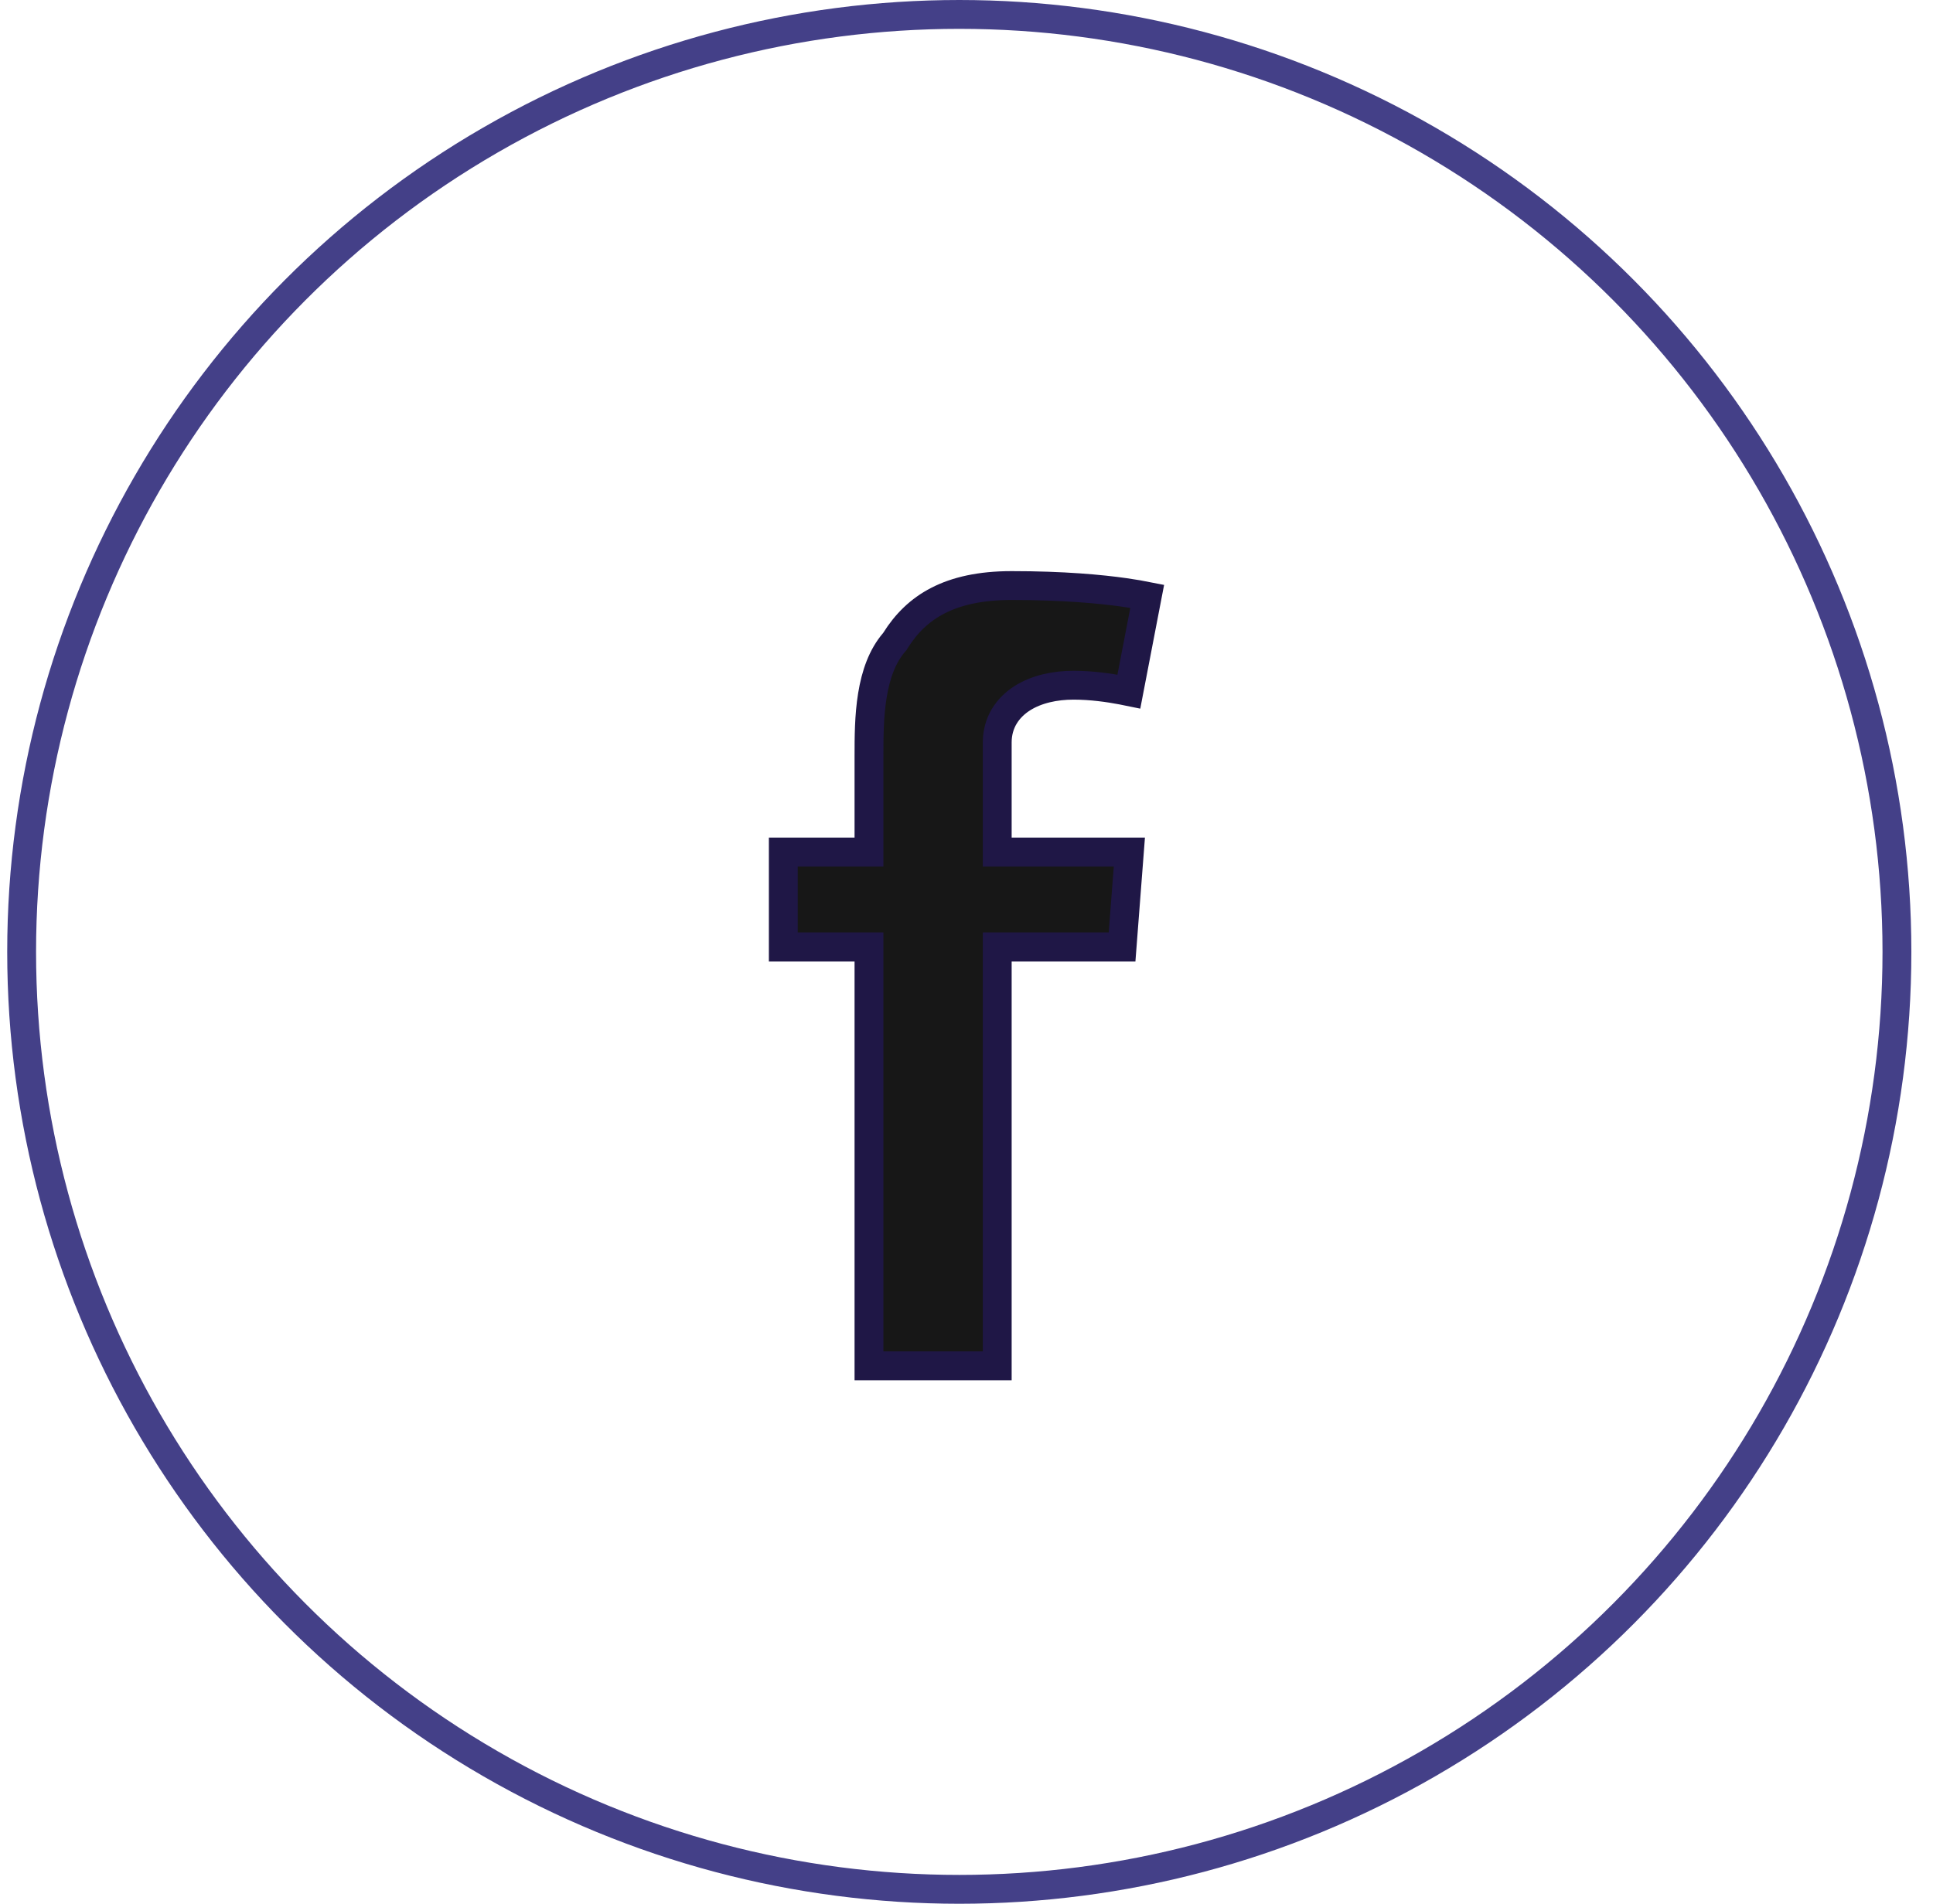
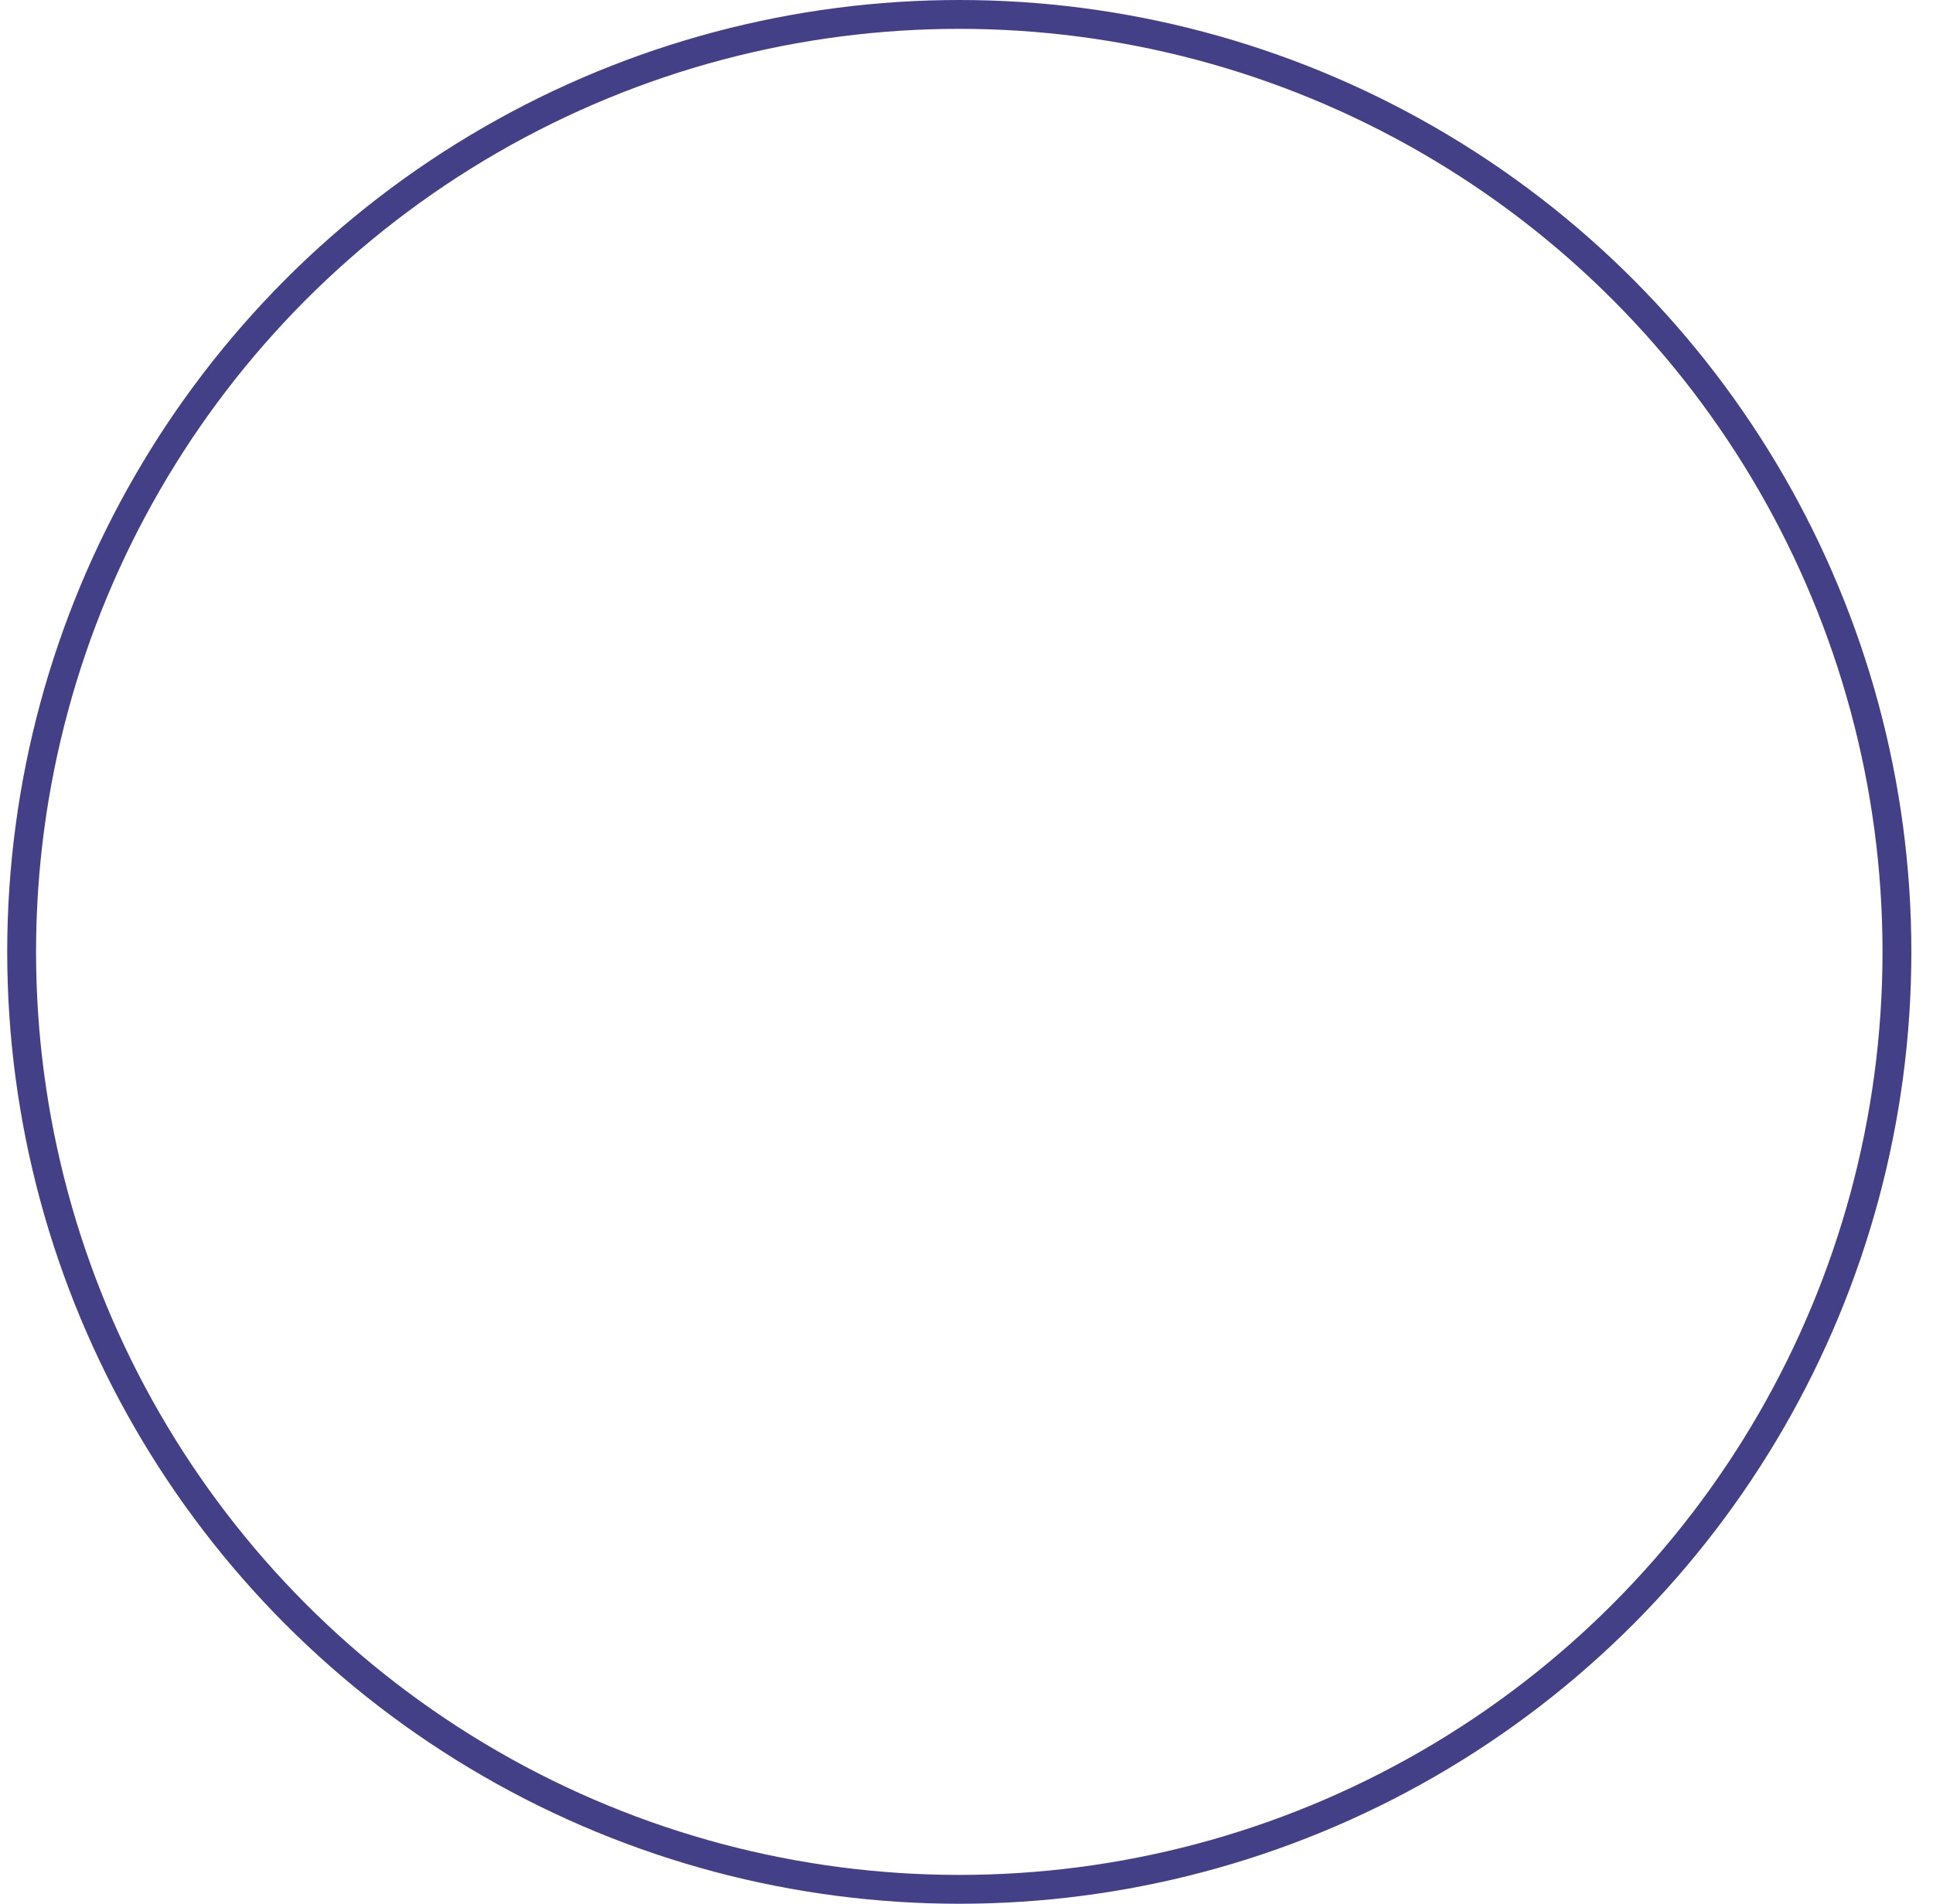
<svg xmlns="http://www.w3.org/2000/svg" width="67" height="66" viewBox="0 0 67 66" fill="none">
  <circle cx="33.25" cy="33" r="32.5" stroke="#444088" />
-   <path d="M38.996 20.542C39.317 20.588 39.572 20.634 39.764 20.672L39.128 23.976C39.055 23.961 38.976 23.945 38.892 23.929C38.442 23.843 37.831 23.755 37.21 23.755C36.571 23.755 35.933 23.89 35.438 24.203C34.924 24.528 34.565 25.048 34.565 25.74V29.04V29.54H35.065H39.145L38.892 32.83H35.065H34.565V33.33V47.35H30.12V33.33V32.83H29.62H27.15V29.54H29.62H30.12V29.04V26.235C30.12 25.569 30.121 24.825 30.238 24.108C30.354 23.391 30.579 22.75 30.99 22.27L31.015 22.242L31.034 22.21C31.406 21.615 31.879 21.146 32.51 20.822C33.145 20.495 33.969 20.3 35.065 20.3C36.858 20.3 38.154 20.422 38.996 20.542Z" fill="#171717" stroke="#1F1746" />
</svg>